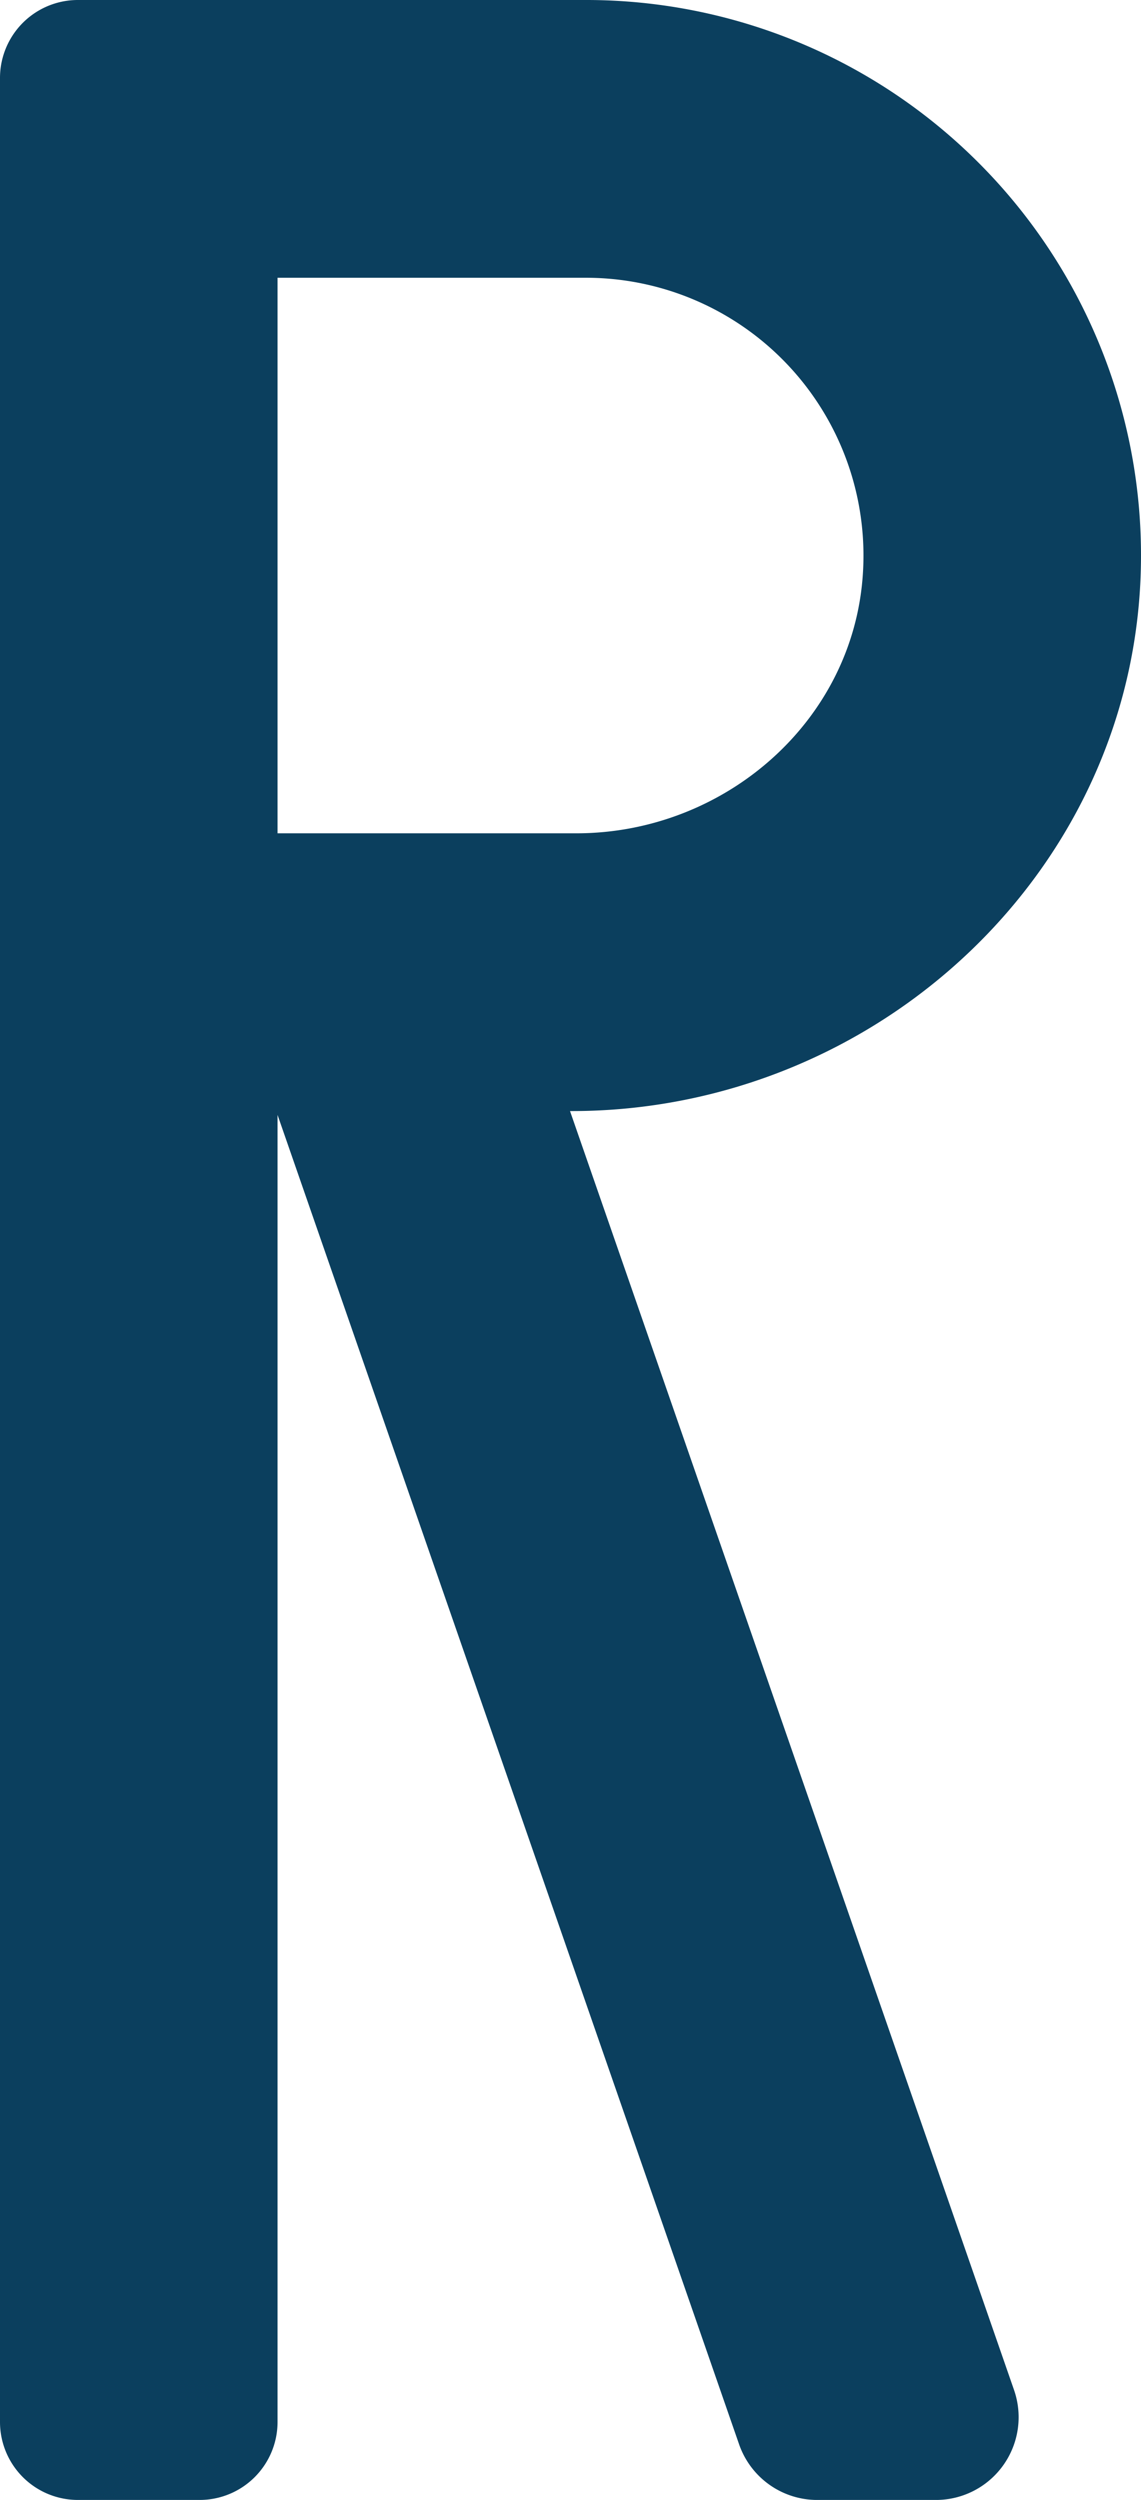
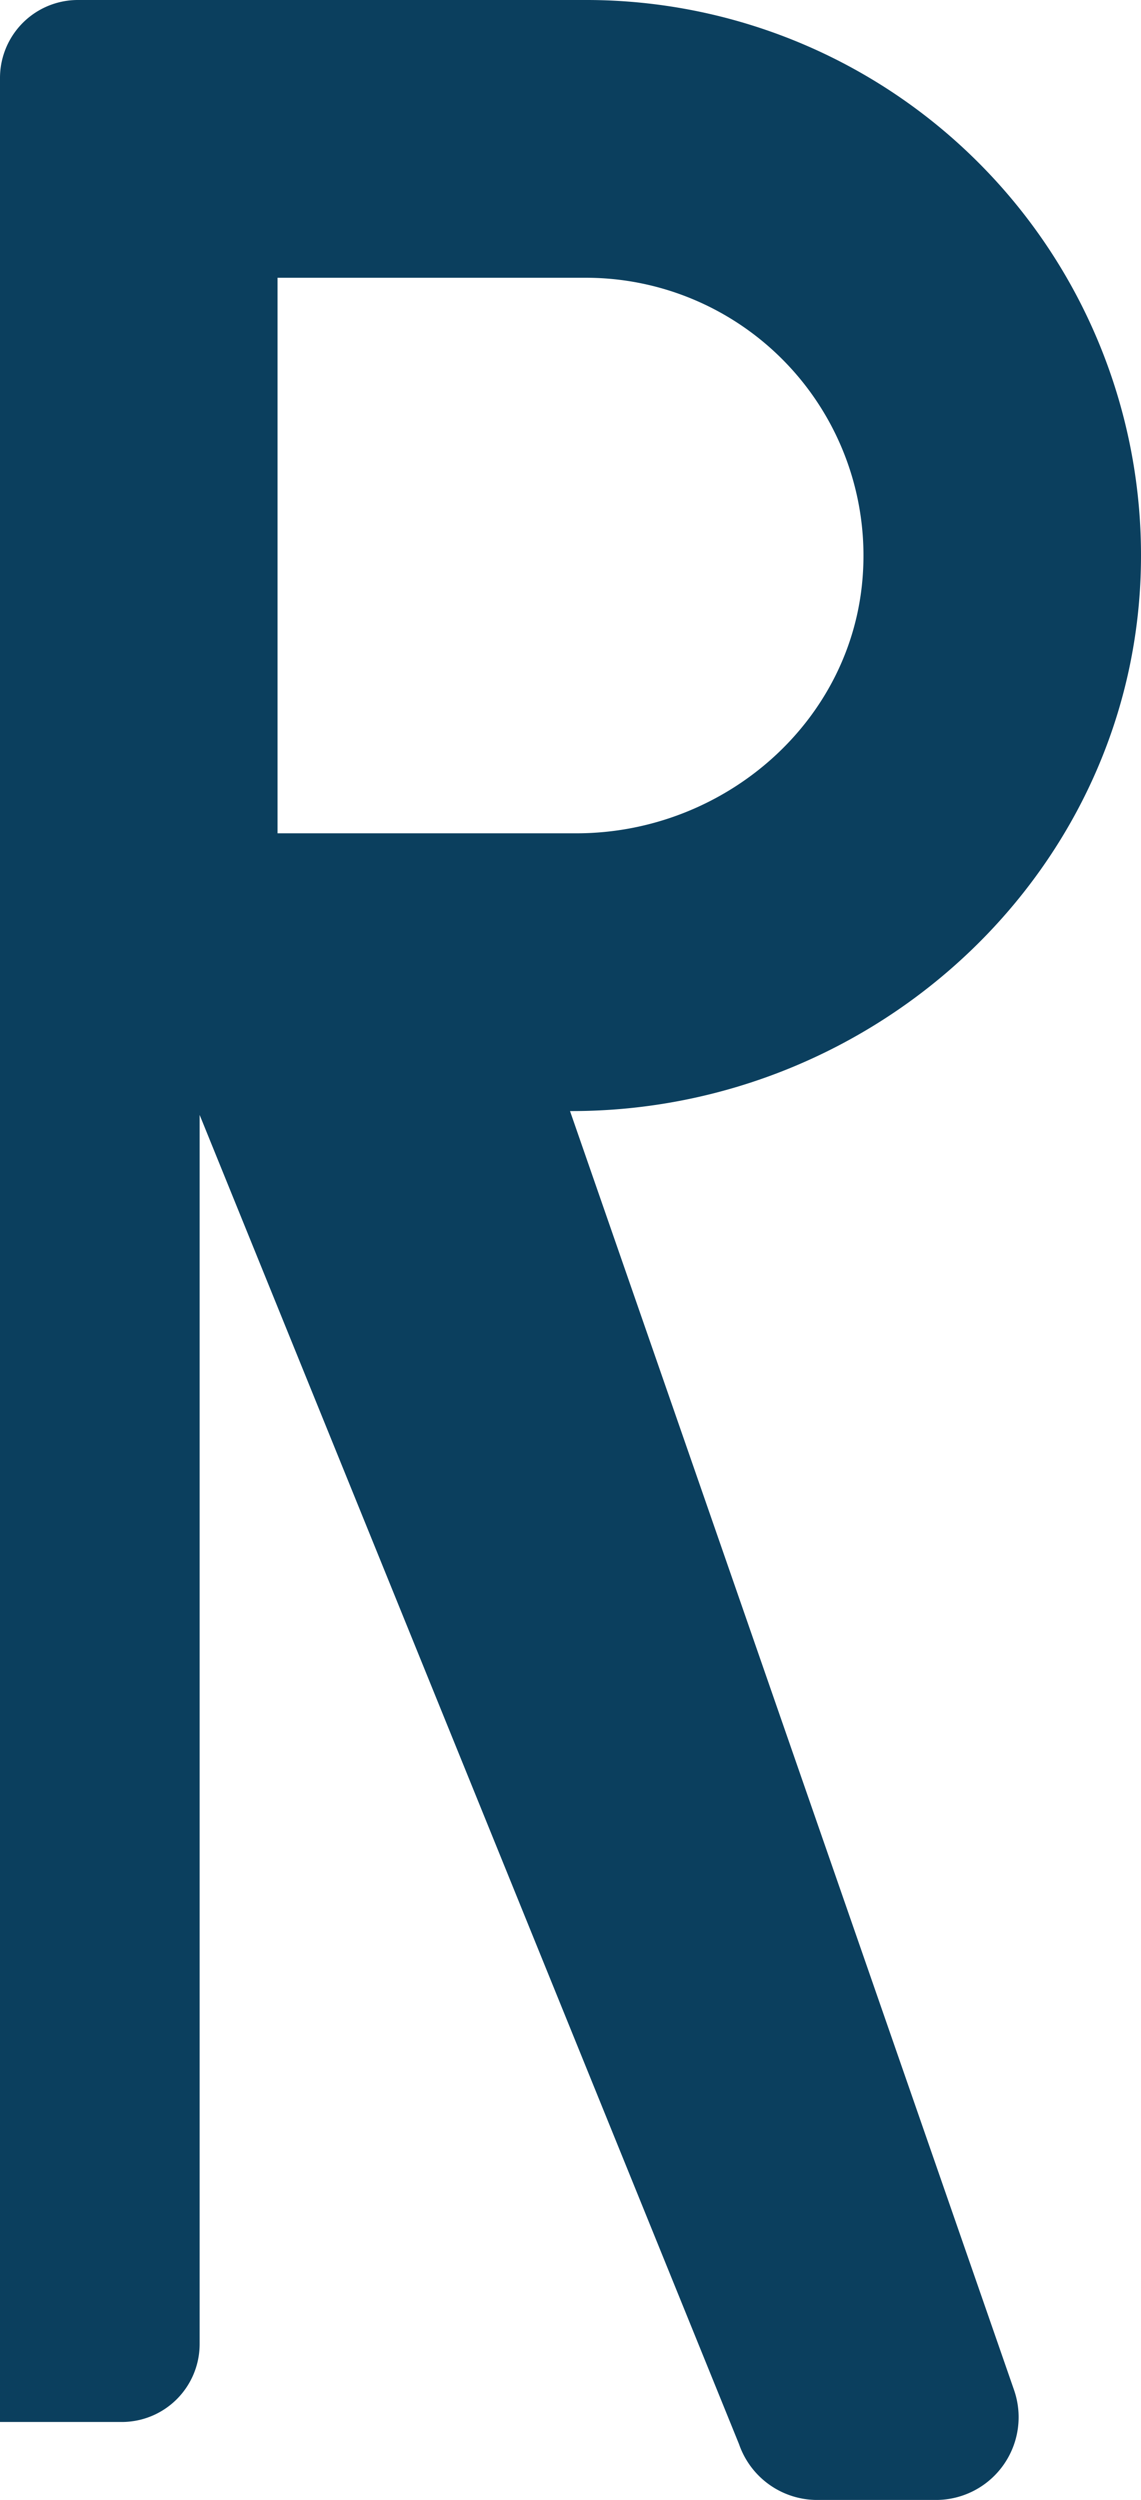
<svg xmlns="http://www.w3.org/2000/svg" width="80.014" height="175.163" viewBox="0 0 80.014 175.163">
  <defs>
    <style>.a{fill:#0b3f5e;}</style>
  </defs>
-   <path class="a" d="M0,0H.1C21.583,0,39.779-16.969,40.037-38.448A38.891,38.891,0,0,0,28.643-66.454,38.889,38.889,0,0,0,1.114-77.85H-34.511a5.462,5.462,0,0,0-5.463,5.462V91.851a5.463,5.463,0,0,0,5.463,5.462h8.538a5.463,5.463,0,0,0,5.462-5.462V.268L11.855,93.414a5.8,5.8,0,0,0,5.482,3.9h8.317a5.8,5.8,0,0,0,5.482-7.708ZM-20.511-58.388H1.114A19.466,19.466,0,0,1,20.535-37.627C19.863-27.283,10.811-19.463.446-19.463H-20.511Z" transform="translate(39.974 77.85)" />
+   <path class="a" d="M0,0H.1C21.583,0,39.779-16.969,40.037-38.448A38.891,38.891,0,0,0,28.643-66.454,38.889,38.889,0,0,0,1.114-77.85H-34.511a5.462,5.462,0,0,0-5.463,5.462V91.851h8.538a5.463,5.463,0,0,0,5.462-5.462V.268L11.855,93.414a5.8,5.8,0,0,0,5.482,3.9h8.317a5.8,5.8,0,0,0,5.482-7.708ZM-20.511-58.388H1.114A19.466,19.466,0,0,1,20.535-37.627C19.863-27.283,10.811-19.463.446-19.463H-20.511Z" transform="translate(39.974 77.85)" />
</svg>